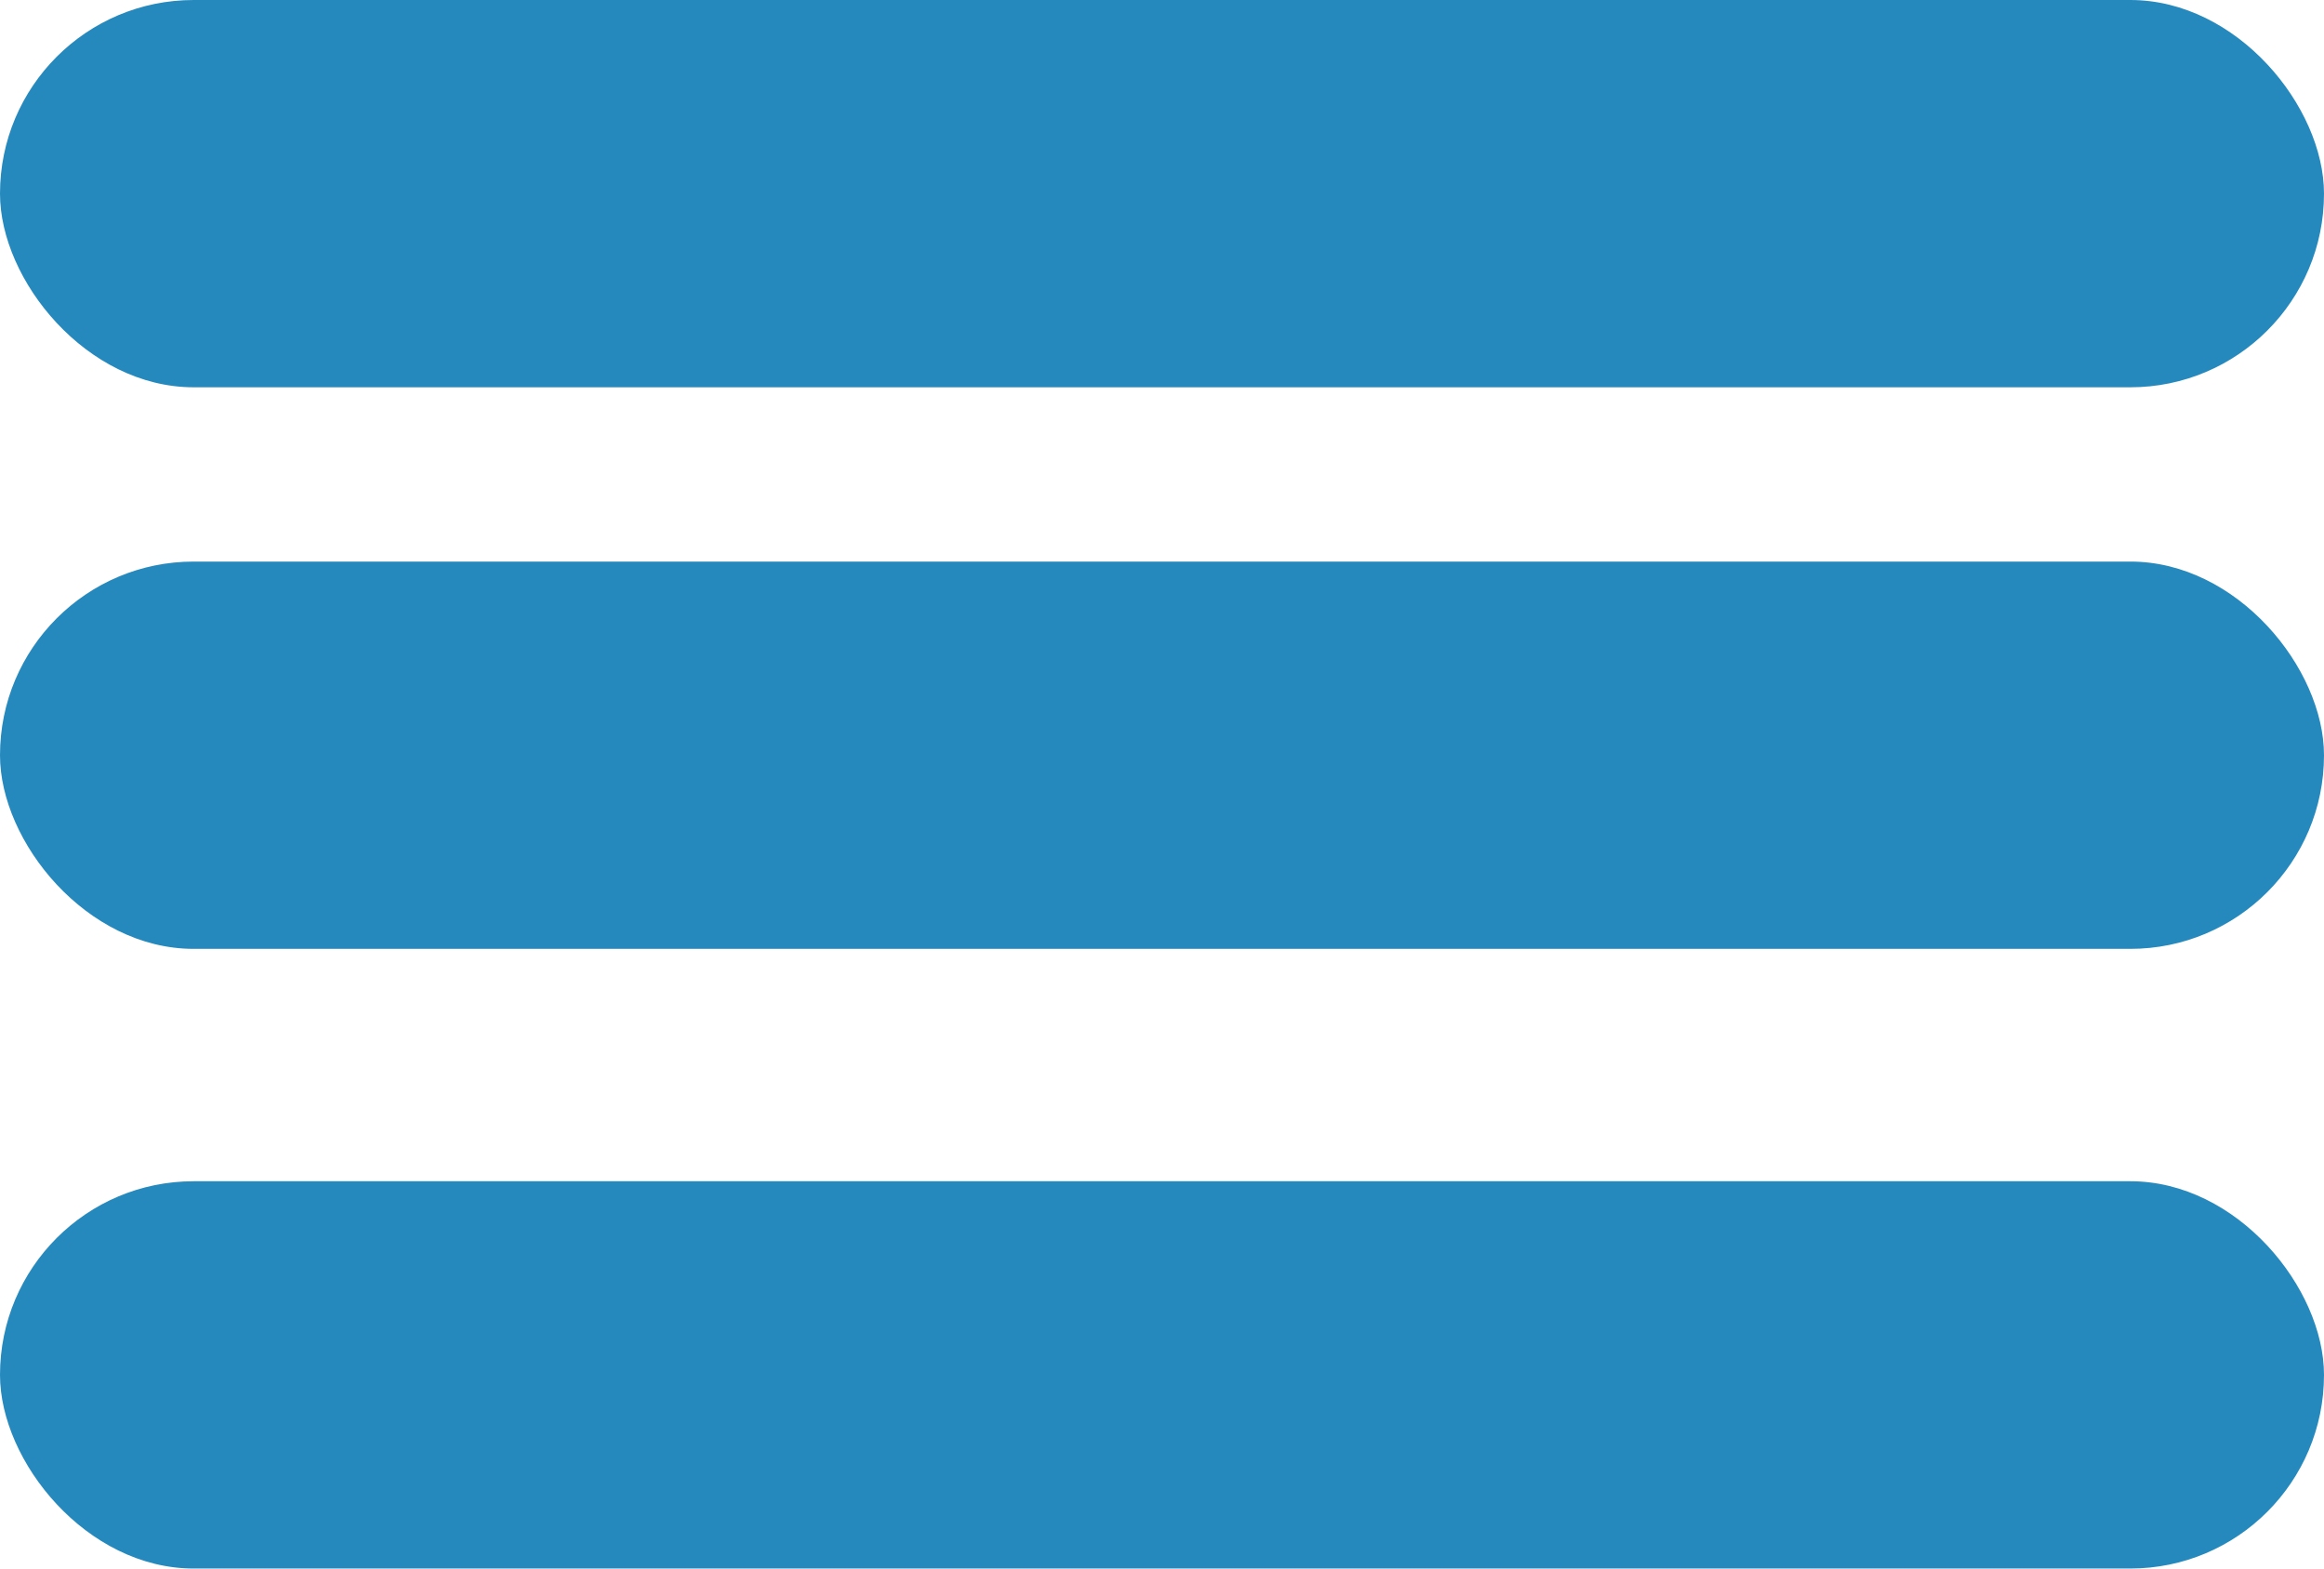
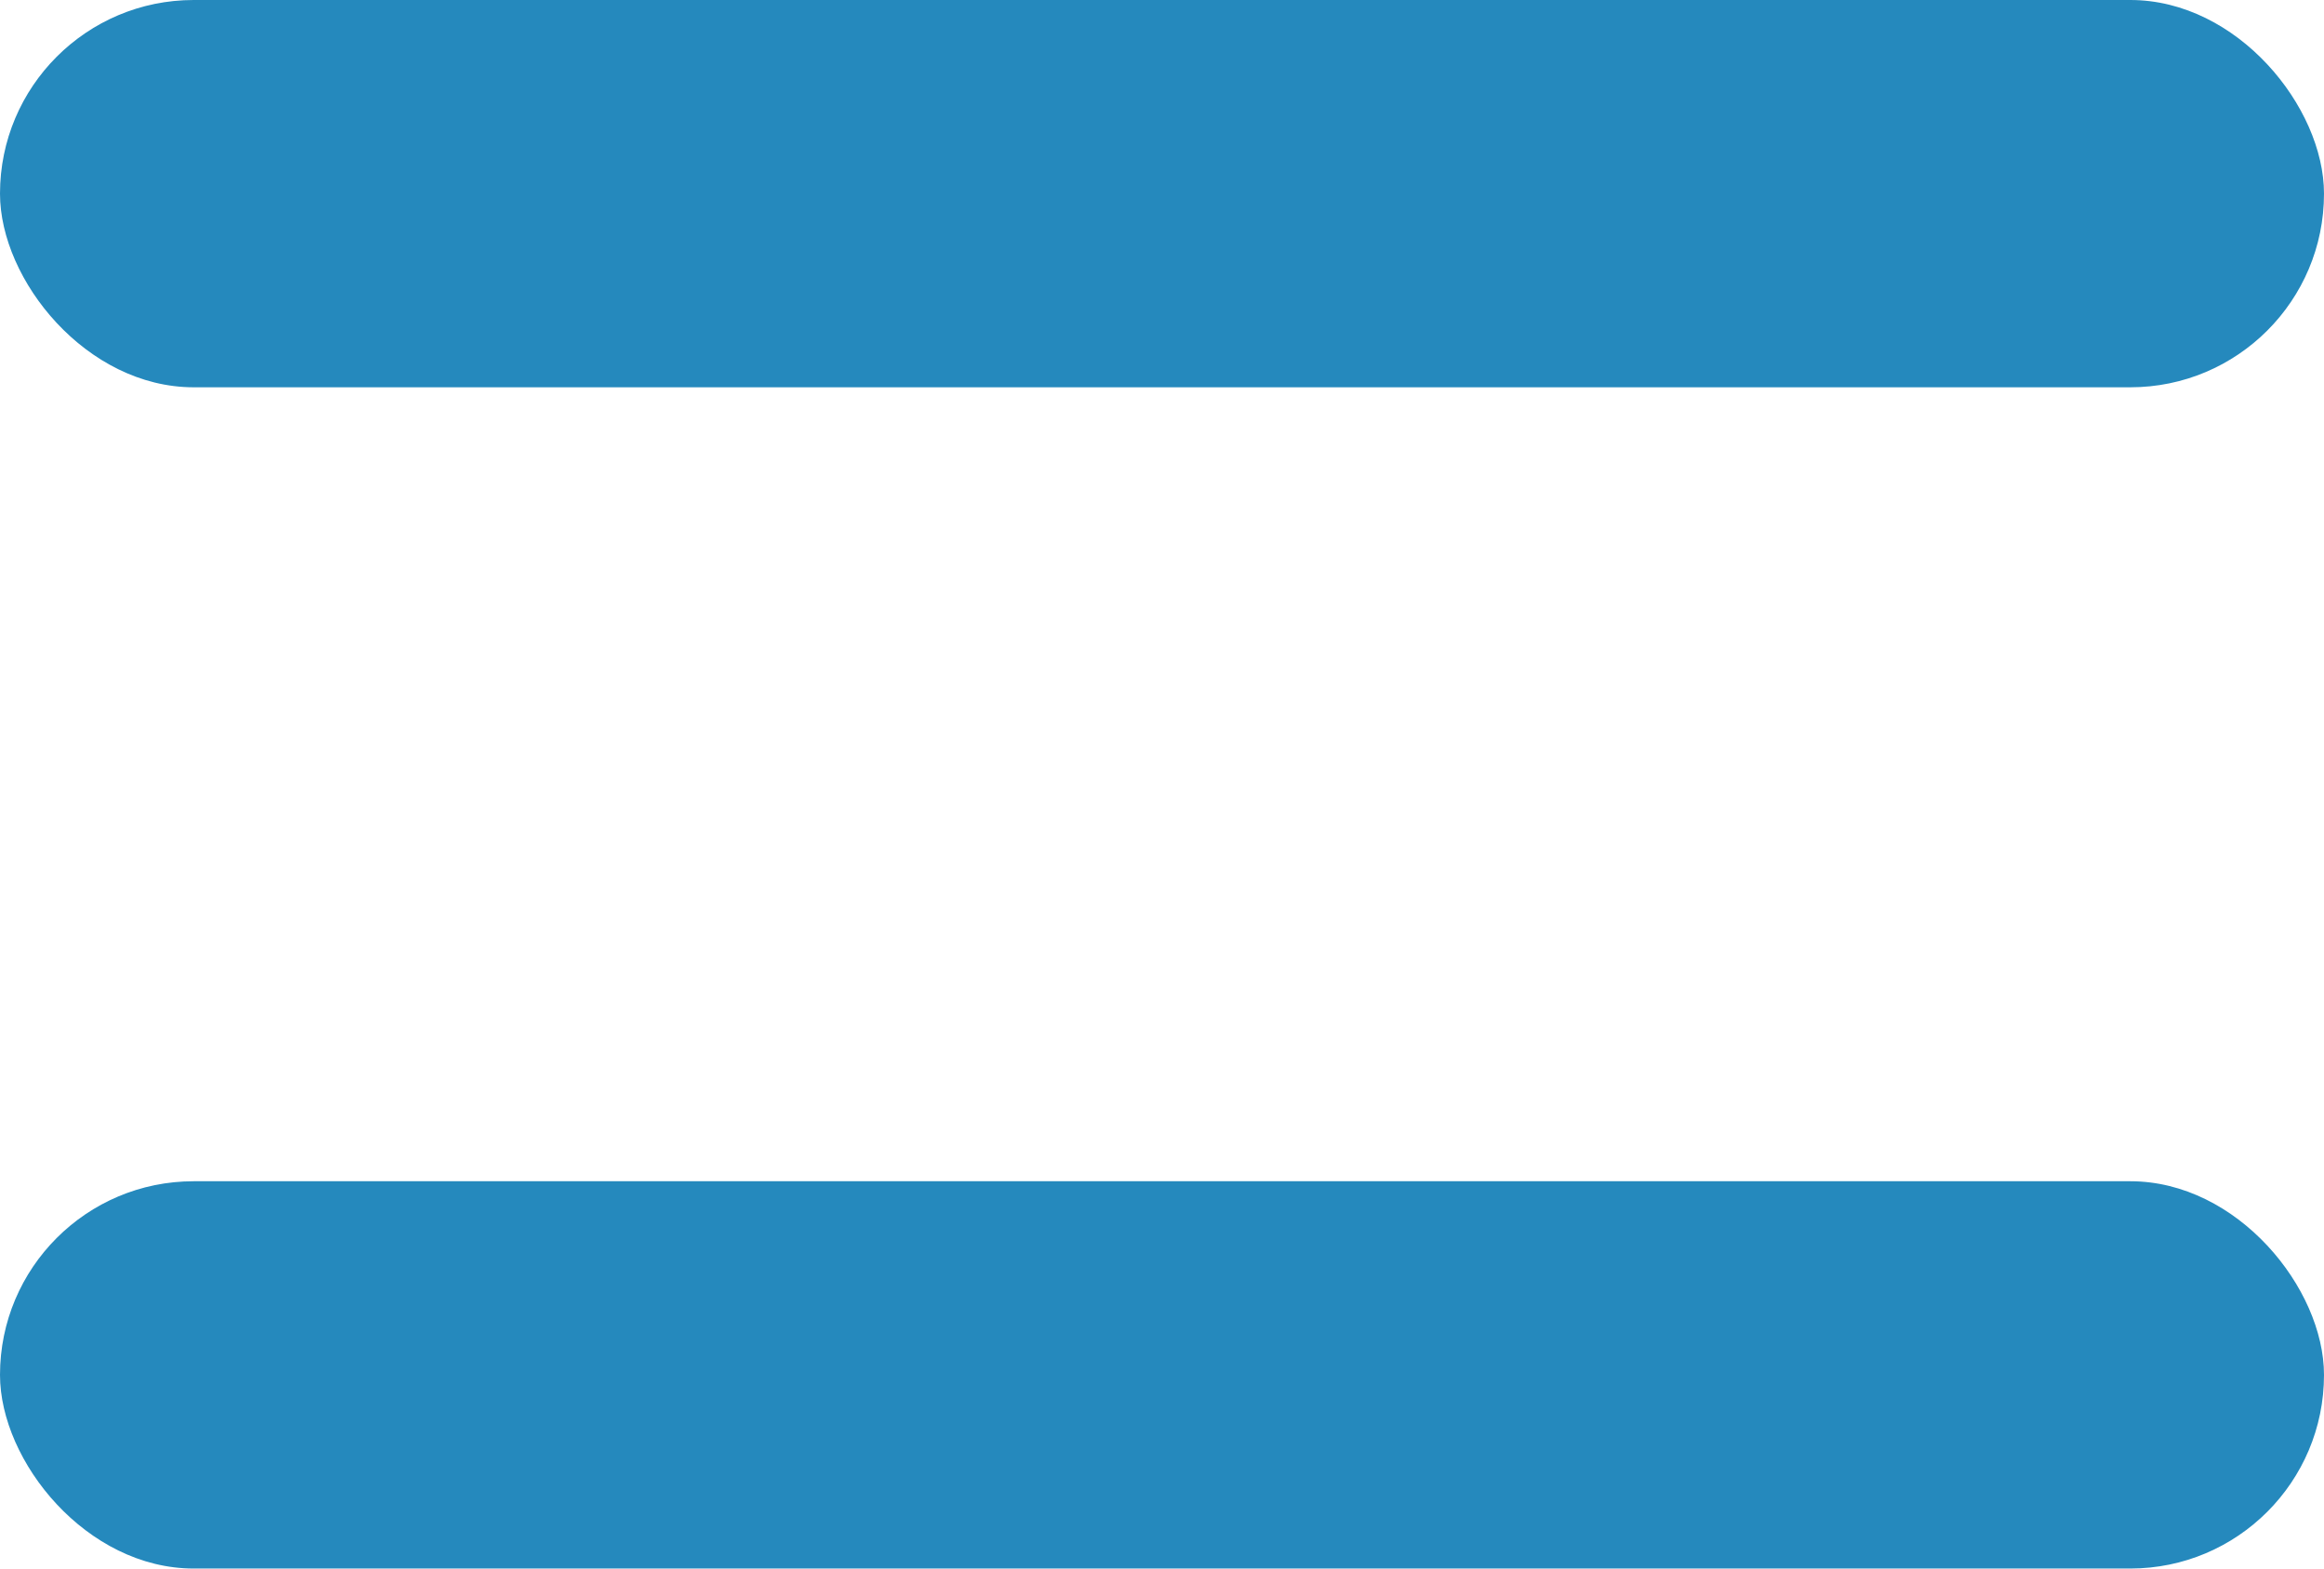
<svg xmlns="http://www.w3.org/2000/svg" viewBox="0 0 120 81">
  <defs>
    <style>.cls-1{fill:#2589BD;}</style>
  </defs>
  <title>delta-sintra-rebobinagens-contacto-menu-hamburguer</title>
  <g id="Camada_2" data-name="Camada 2">
    <g id="Camada_1-2" data-name="Camada 1">
      <rect class="cls-1" width="120" height="20" rx="10" ry="10" />
-       <rect class="cls-1" y="29" width="120" height="20" rx="10" ry="10" />
      <rect class="cls-1" y="61" width="120" height="20" rx="10" ry="10" />
    </g>
  </g>
</svg>